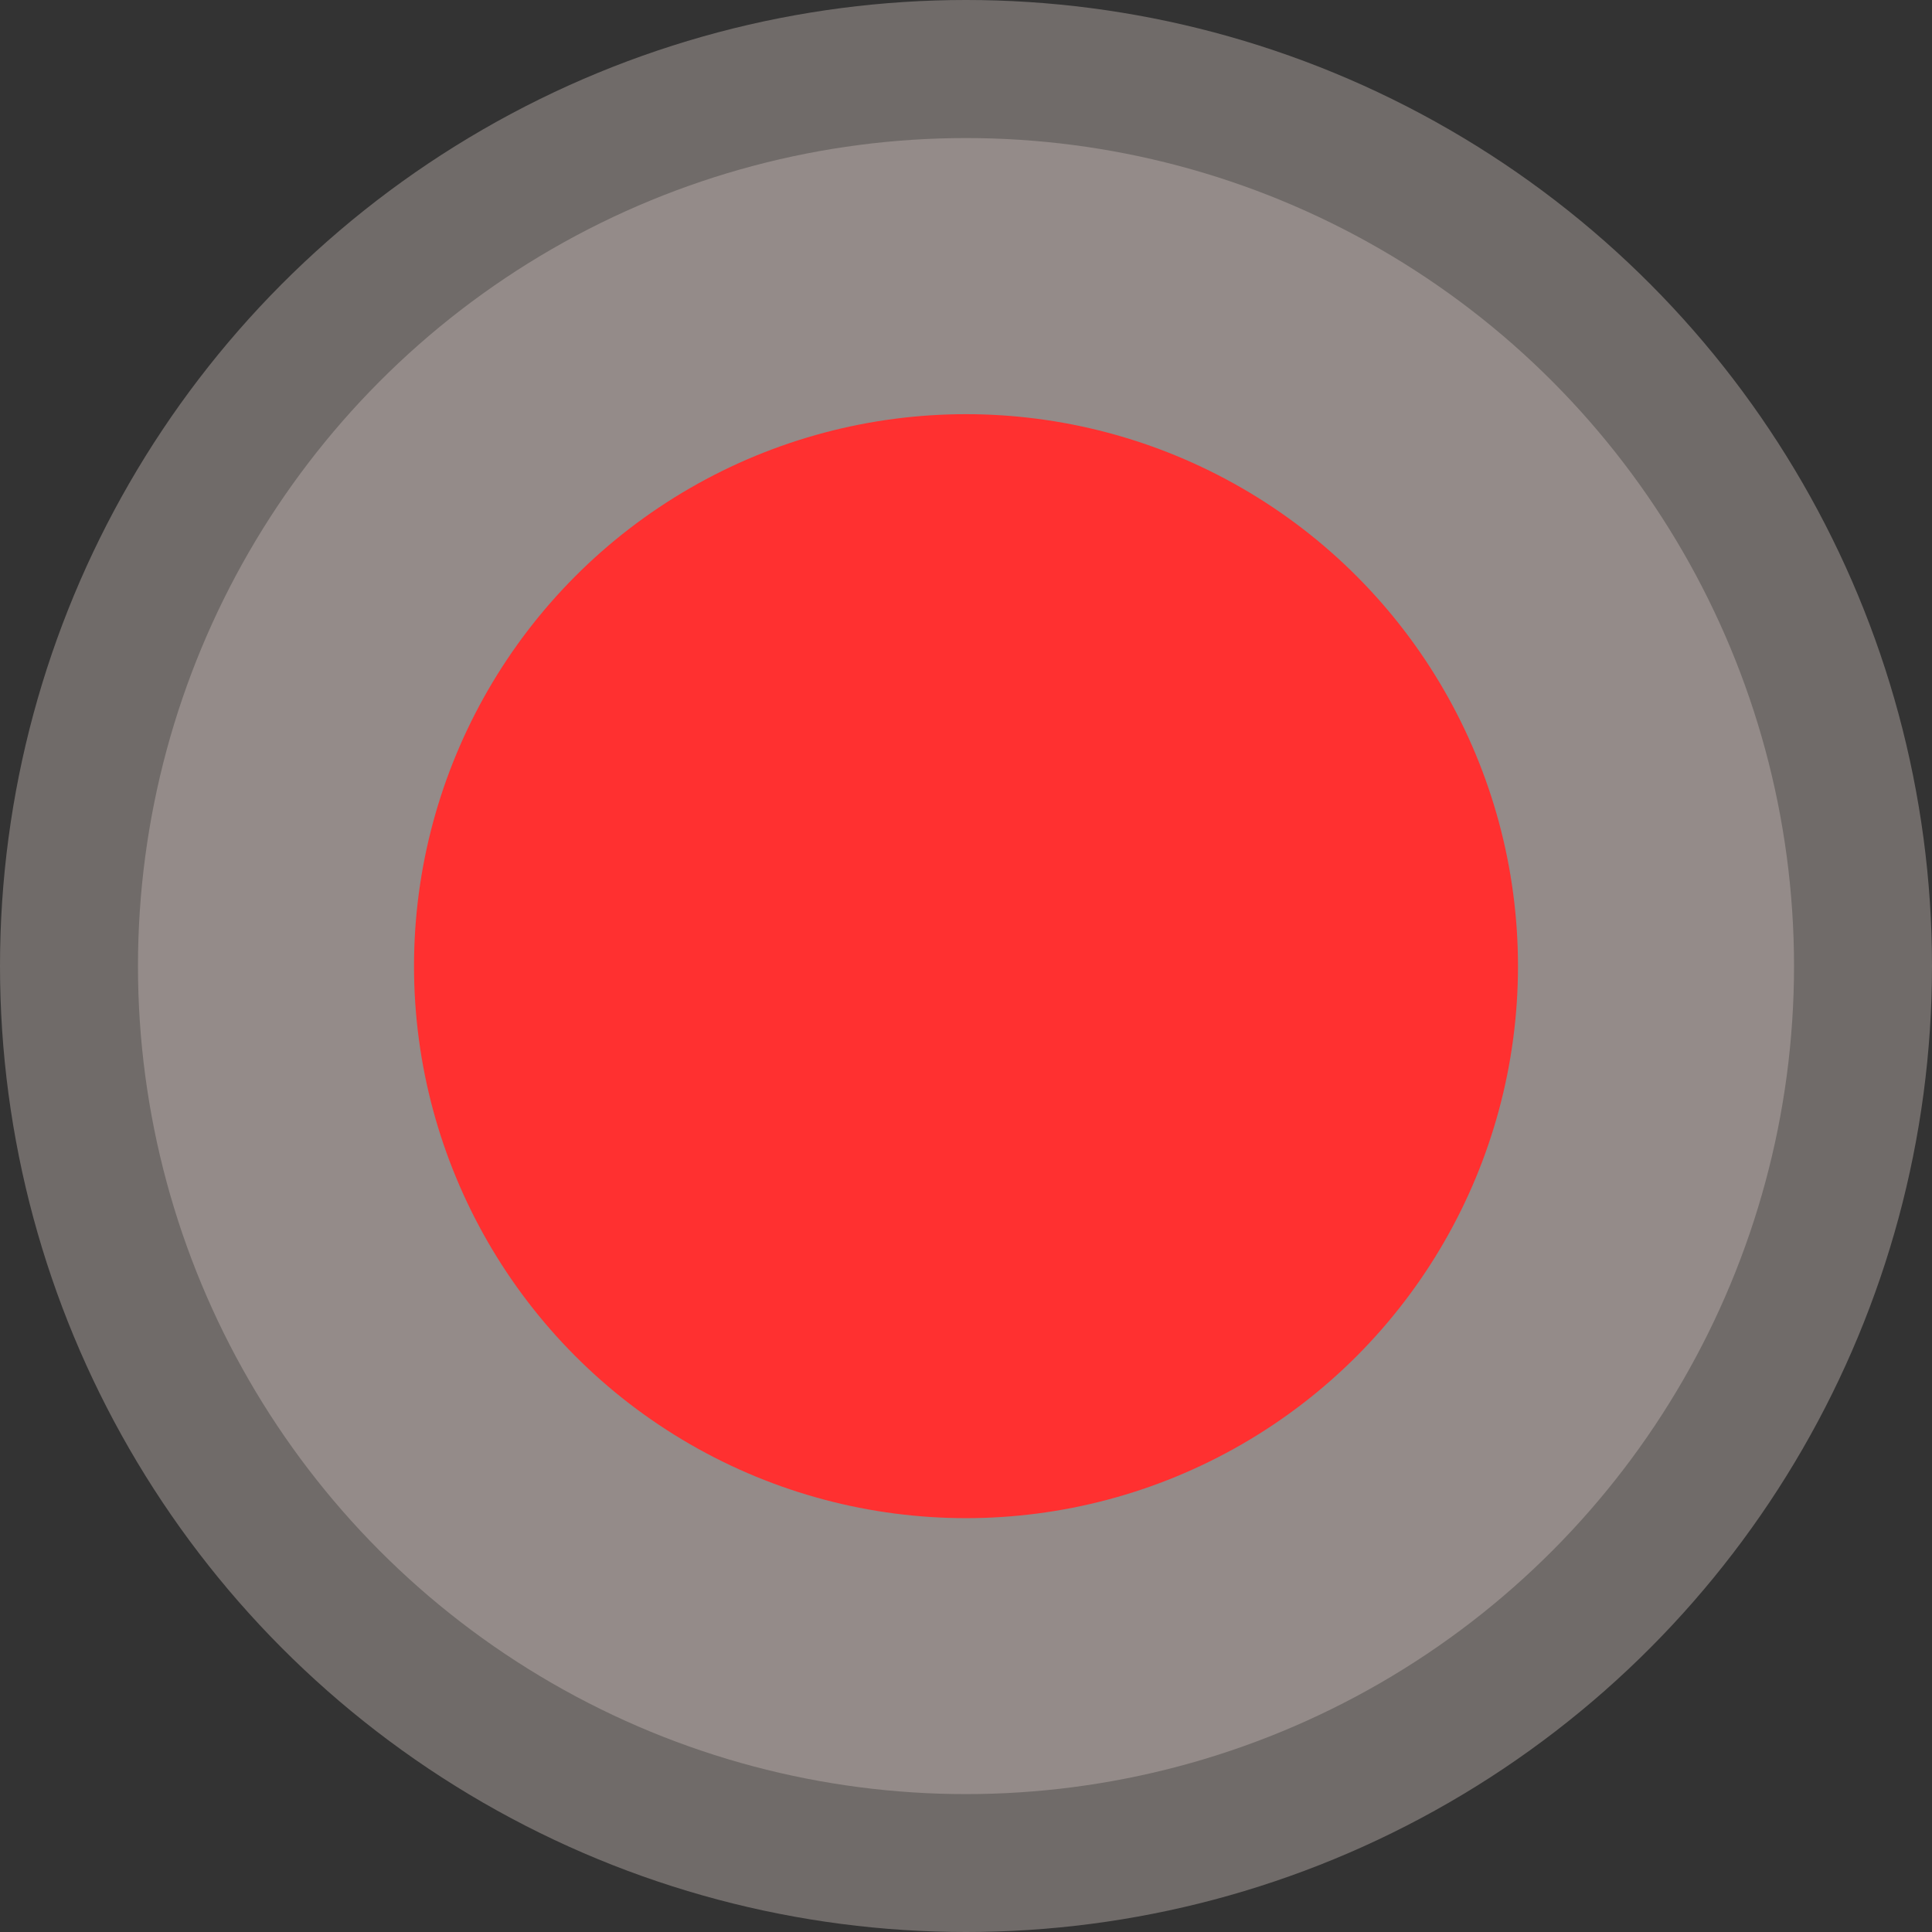
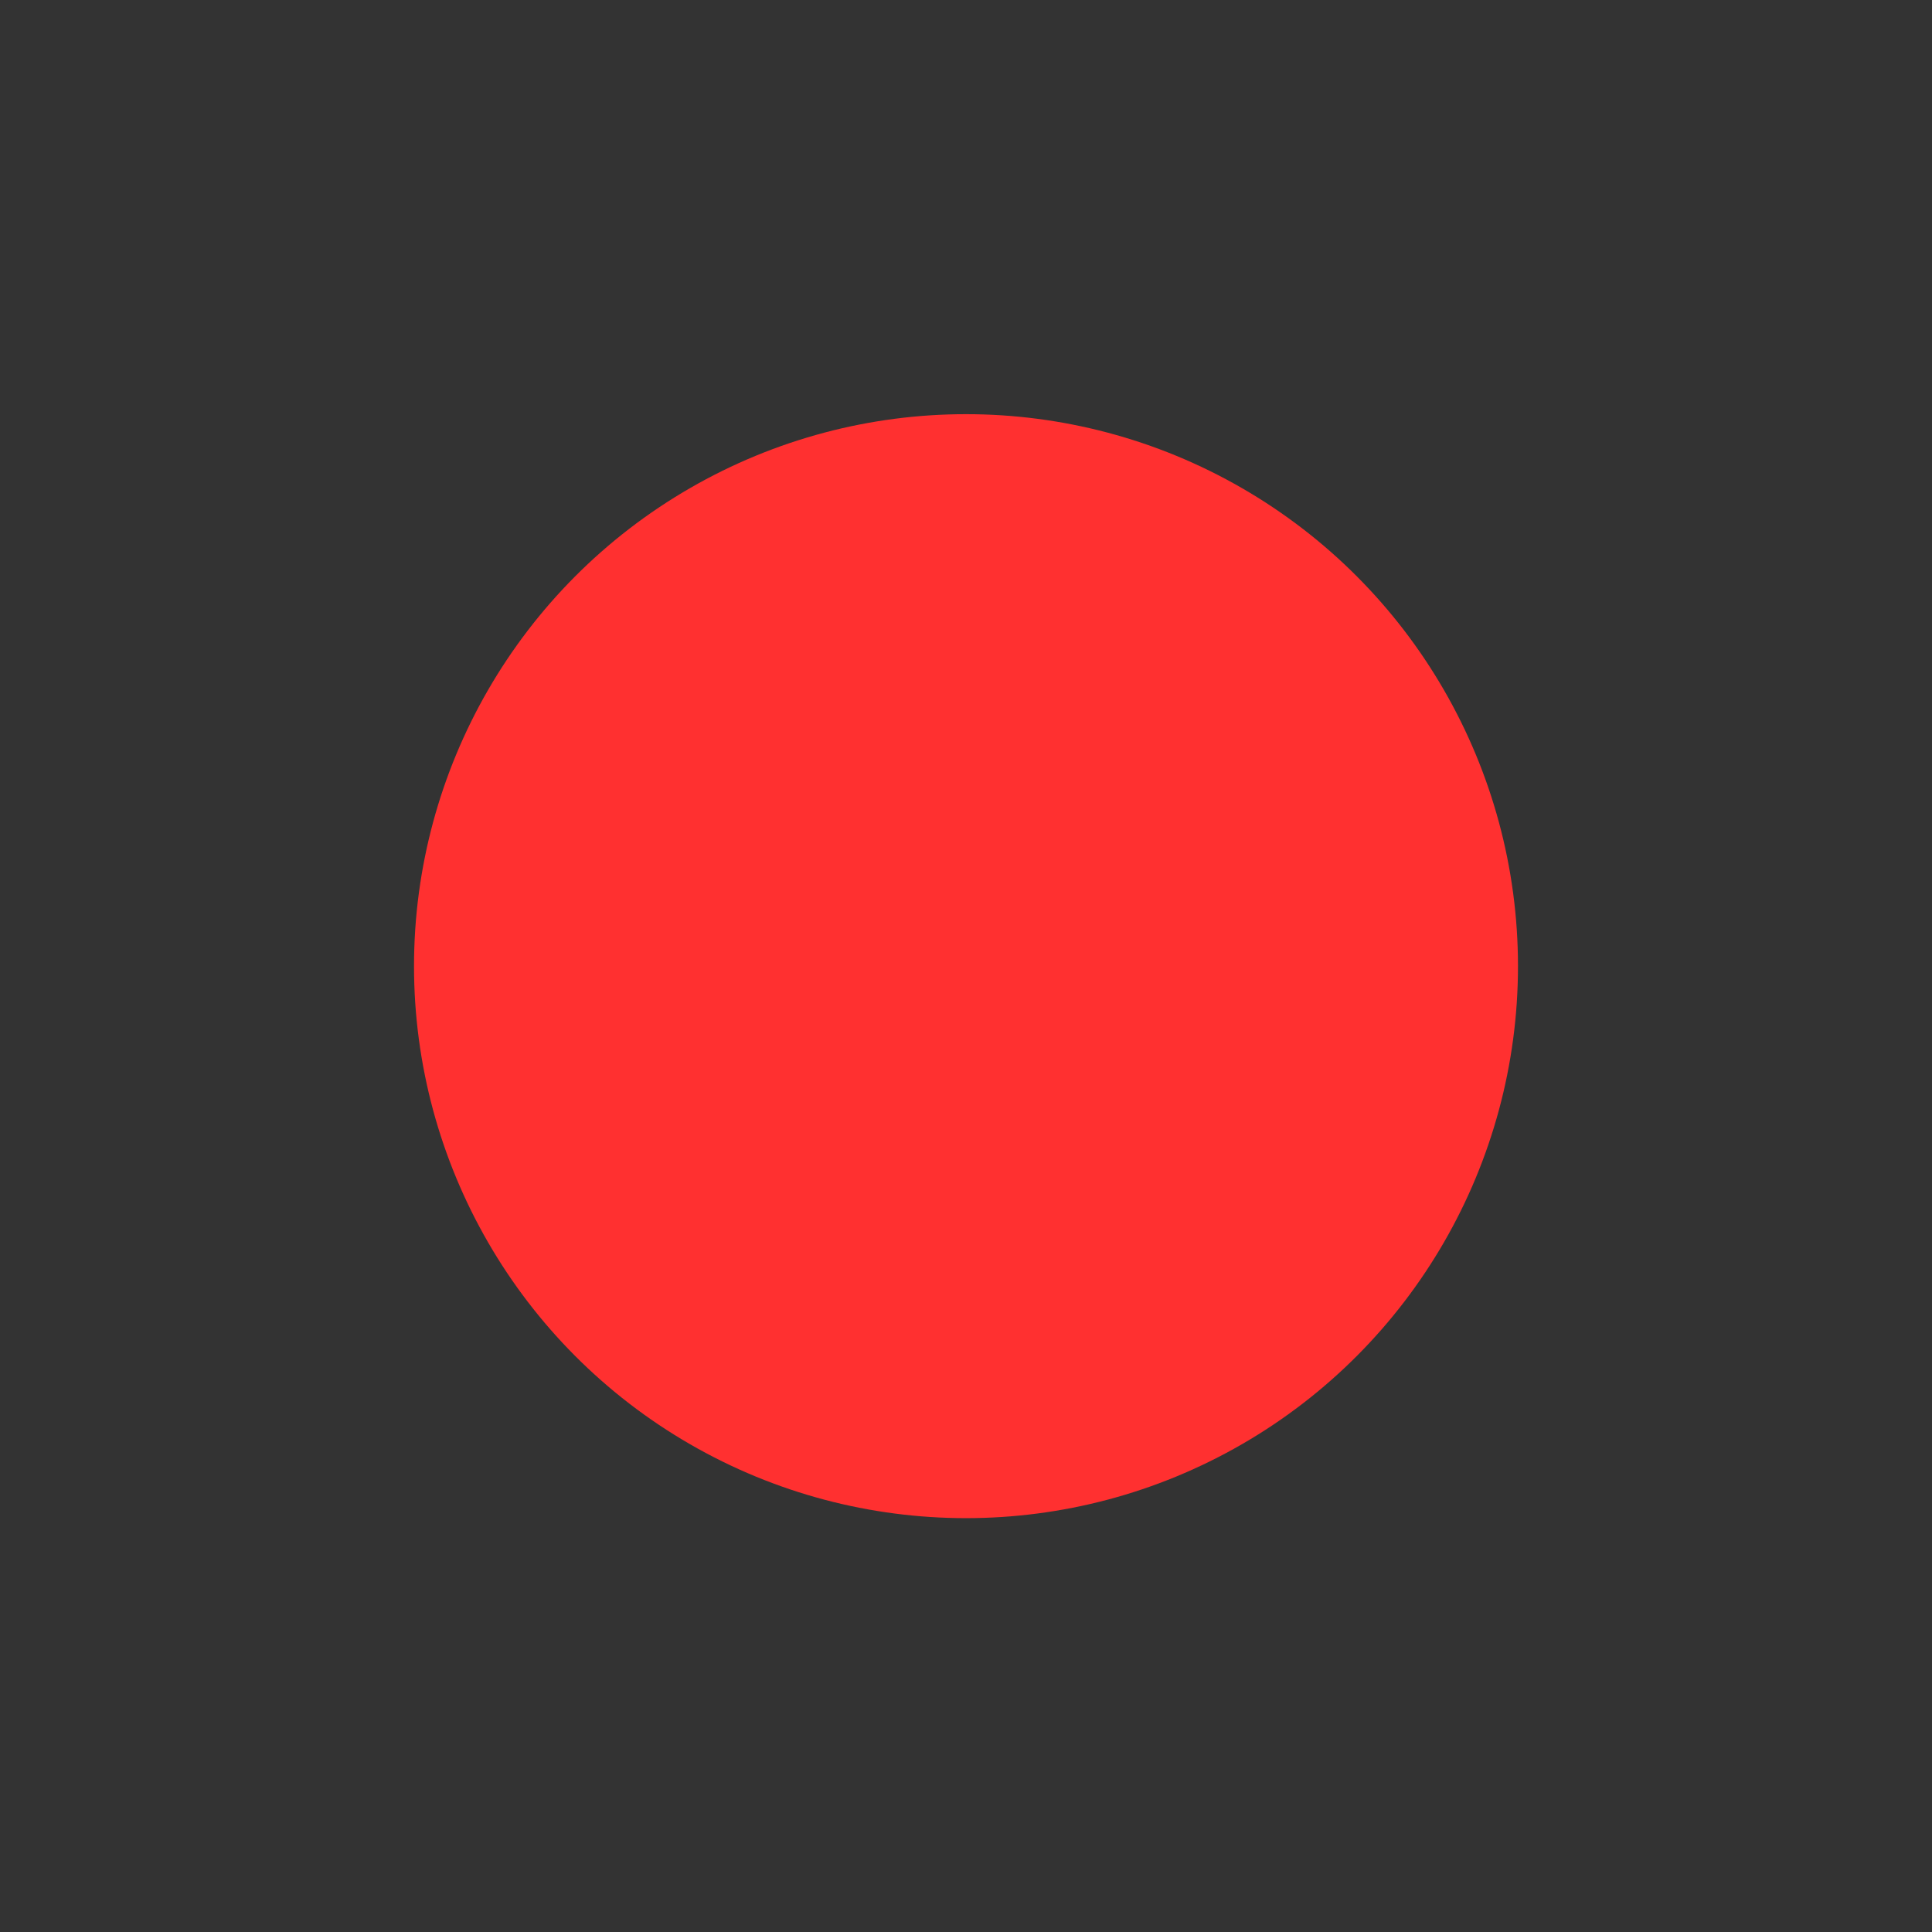
<svg xmlns="http://www.w3.org/2000/svg" width="24" height="24" viewBox="0 0 24 24" fill="none">
  <rect x="0" y="0" width="24" height="24" fill="#333333" stroke="none" />
-   <circle opacity="0.3" cx="12" cy="12" r="12" fill="#FFEFE8" />
-   <circle opacity="0.25" cx="12" cy="12.001" r="10.286" fill="#FFEFE8" />
  <circle cx="12" cy="12.002" r="6.857" fill="#FF3030" />
</svg>